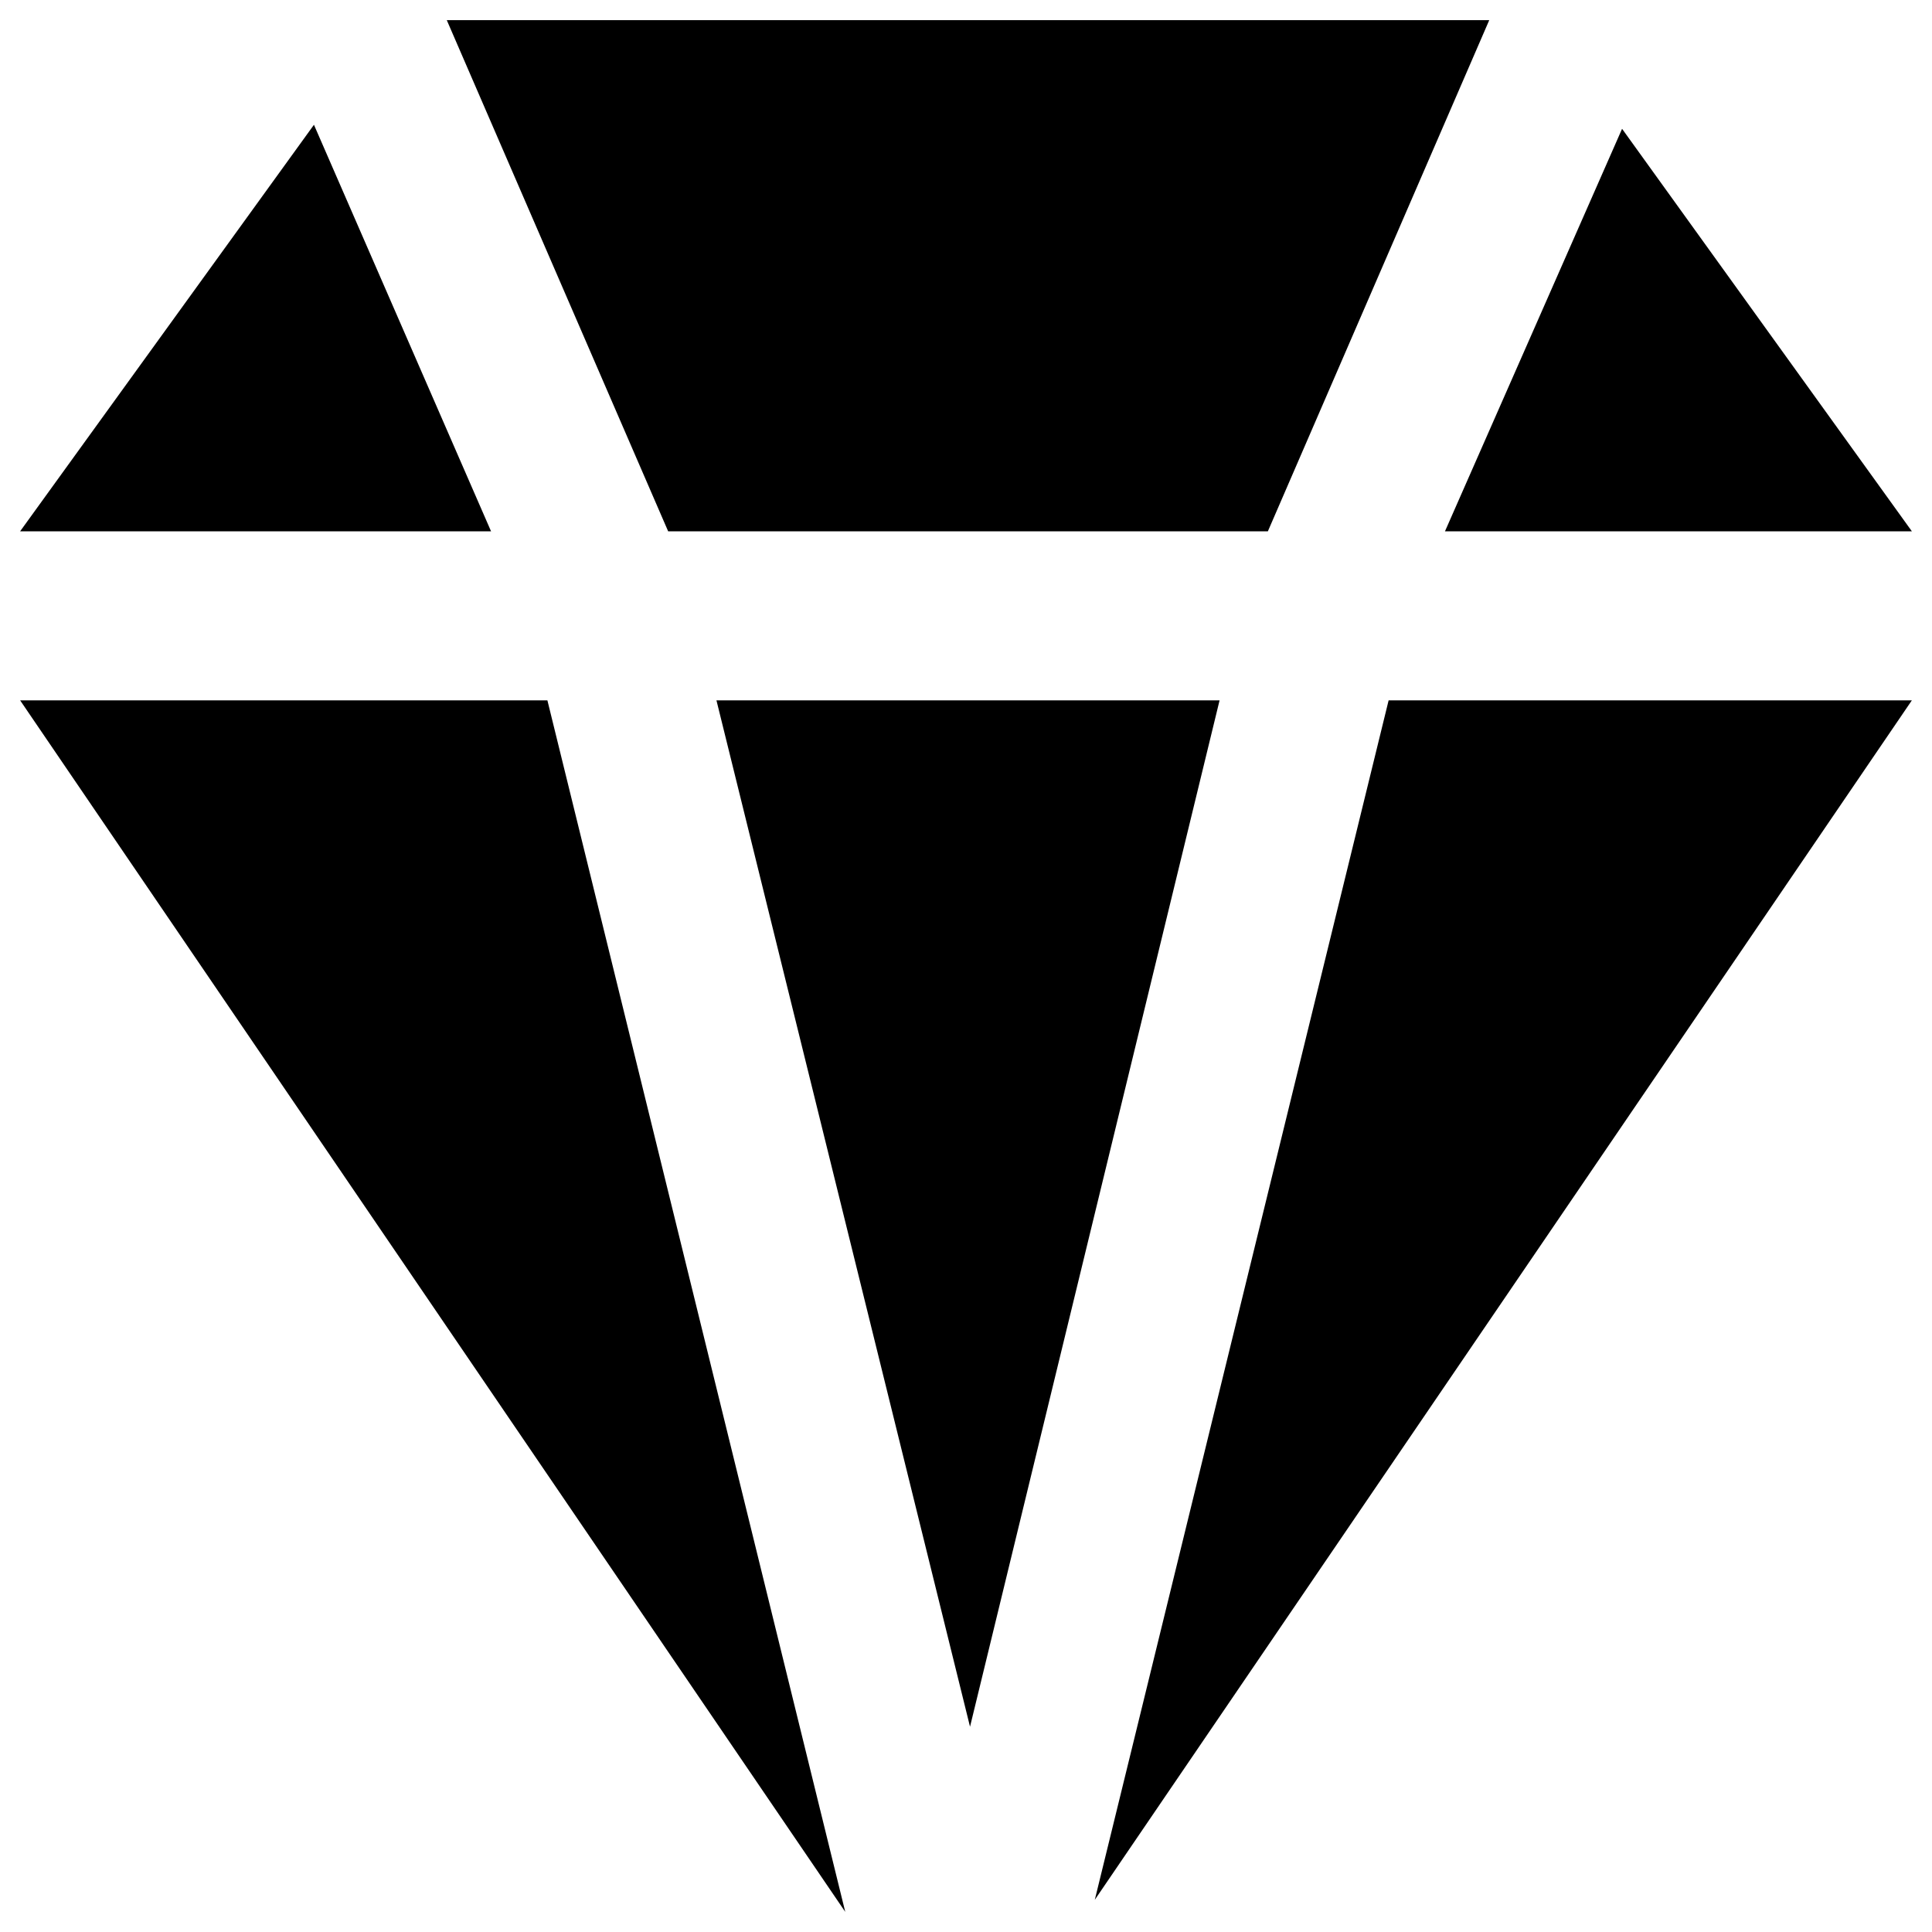
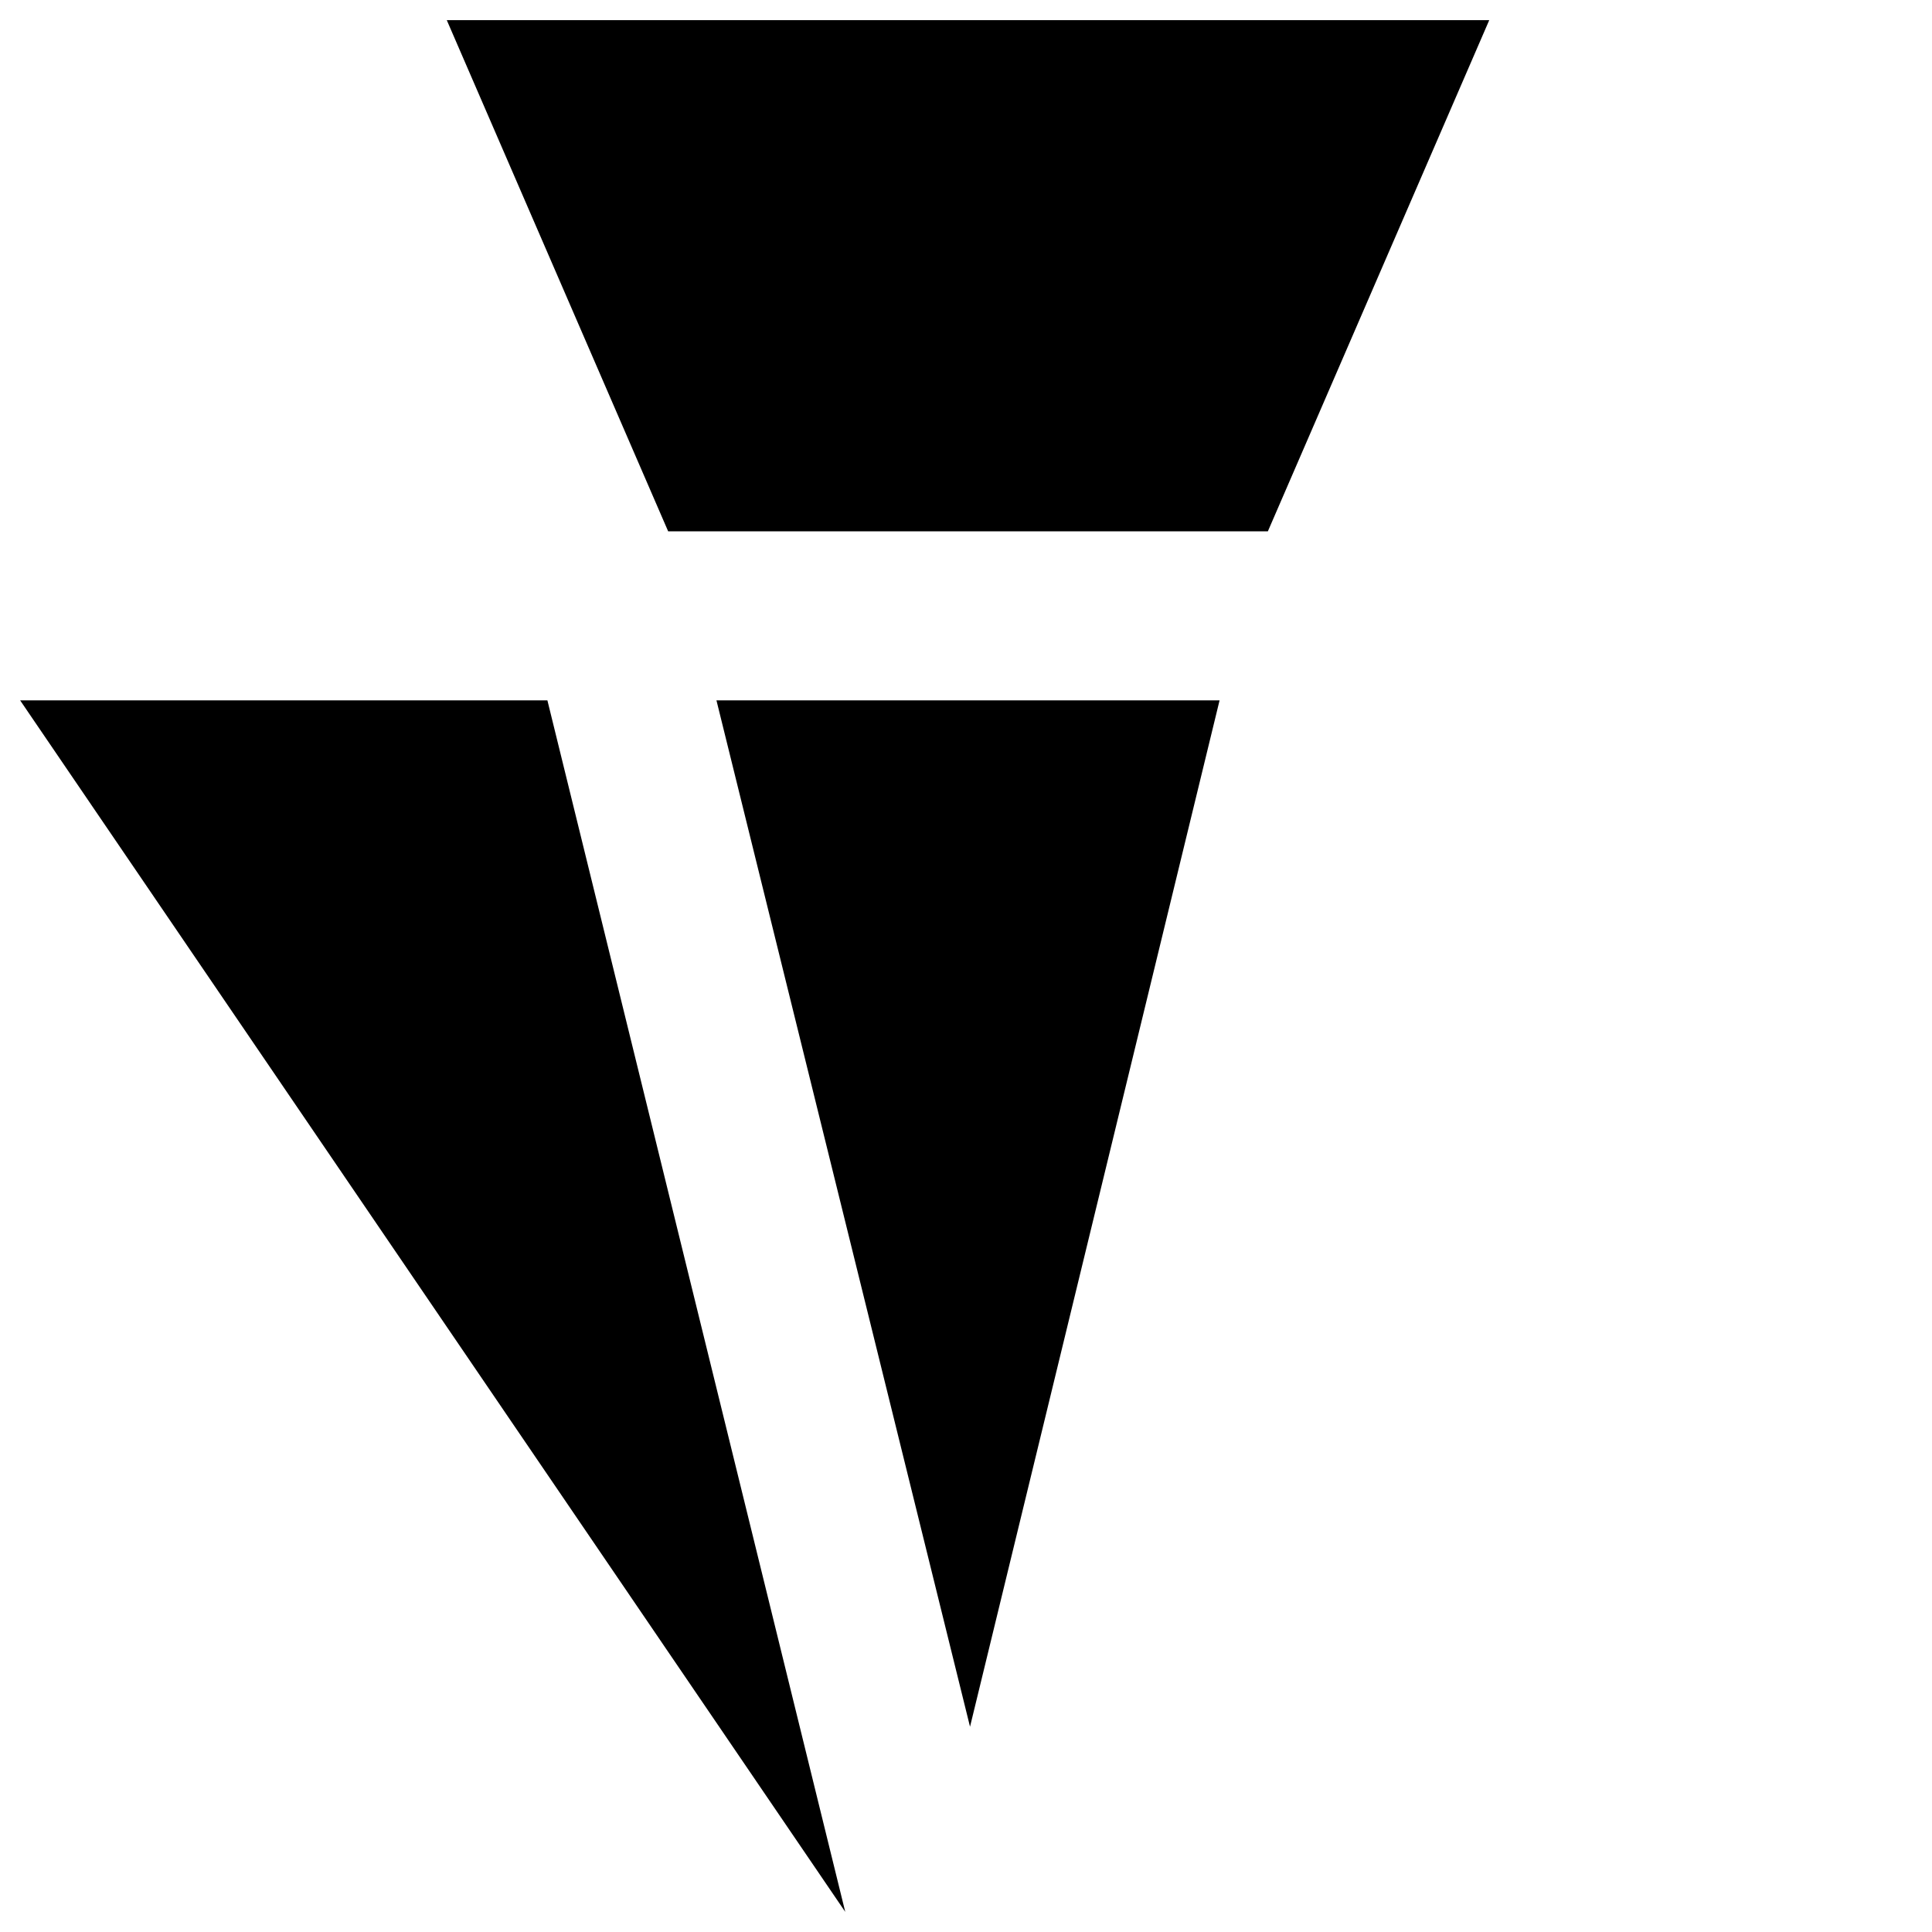
<svg xmlns="http://www.w3.org/2000/svg" version="1.1" id="Layer_1" x="0px" y="0px" viewBox="0 0 48 48" style="enable-background:new 0 0 48 48;" xml:space="preserve">
  <g>
    <polygon points="30.3,17.4 17.8,17.4 24.1,42.9  " />
-     <polygon points="12.2,13.2 7.8,3.1 0.5,13.2  " />
    <polygon points="11.1,0.5 16.6,13.2 31.5,13.2 37,0.5  " />
    <polygon points="13.6,17.4 0.5,17.4 21,47.5  " />
-     <polygon points="34.5,17.4 27.2,47.2 47.5,17.4  " />
-     <polygon points="35.9,13.2 47.5,13.2 40.3,3.2  " />
  </g>
</svg>